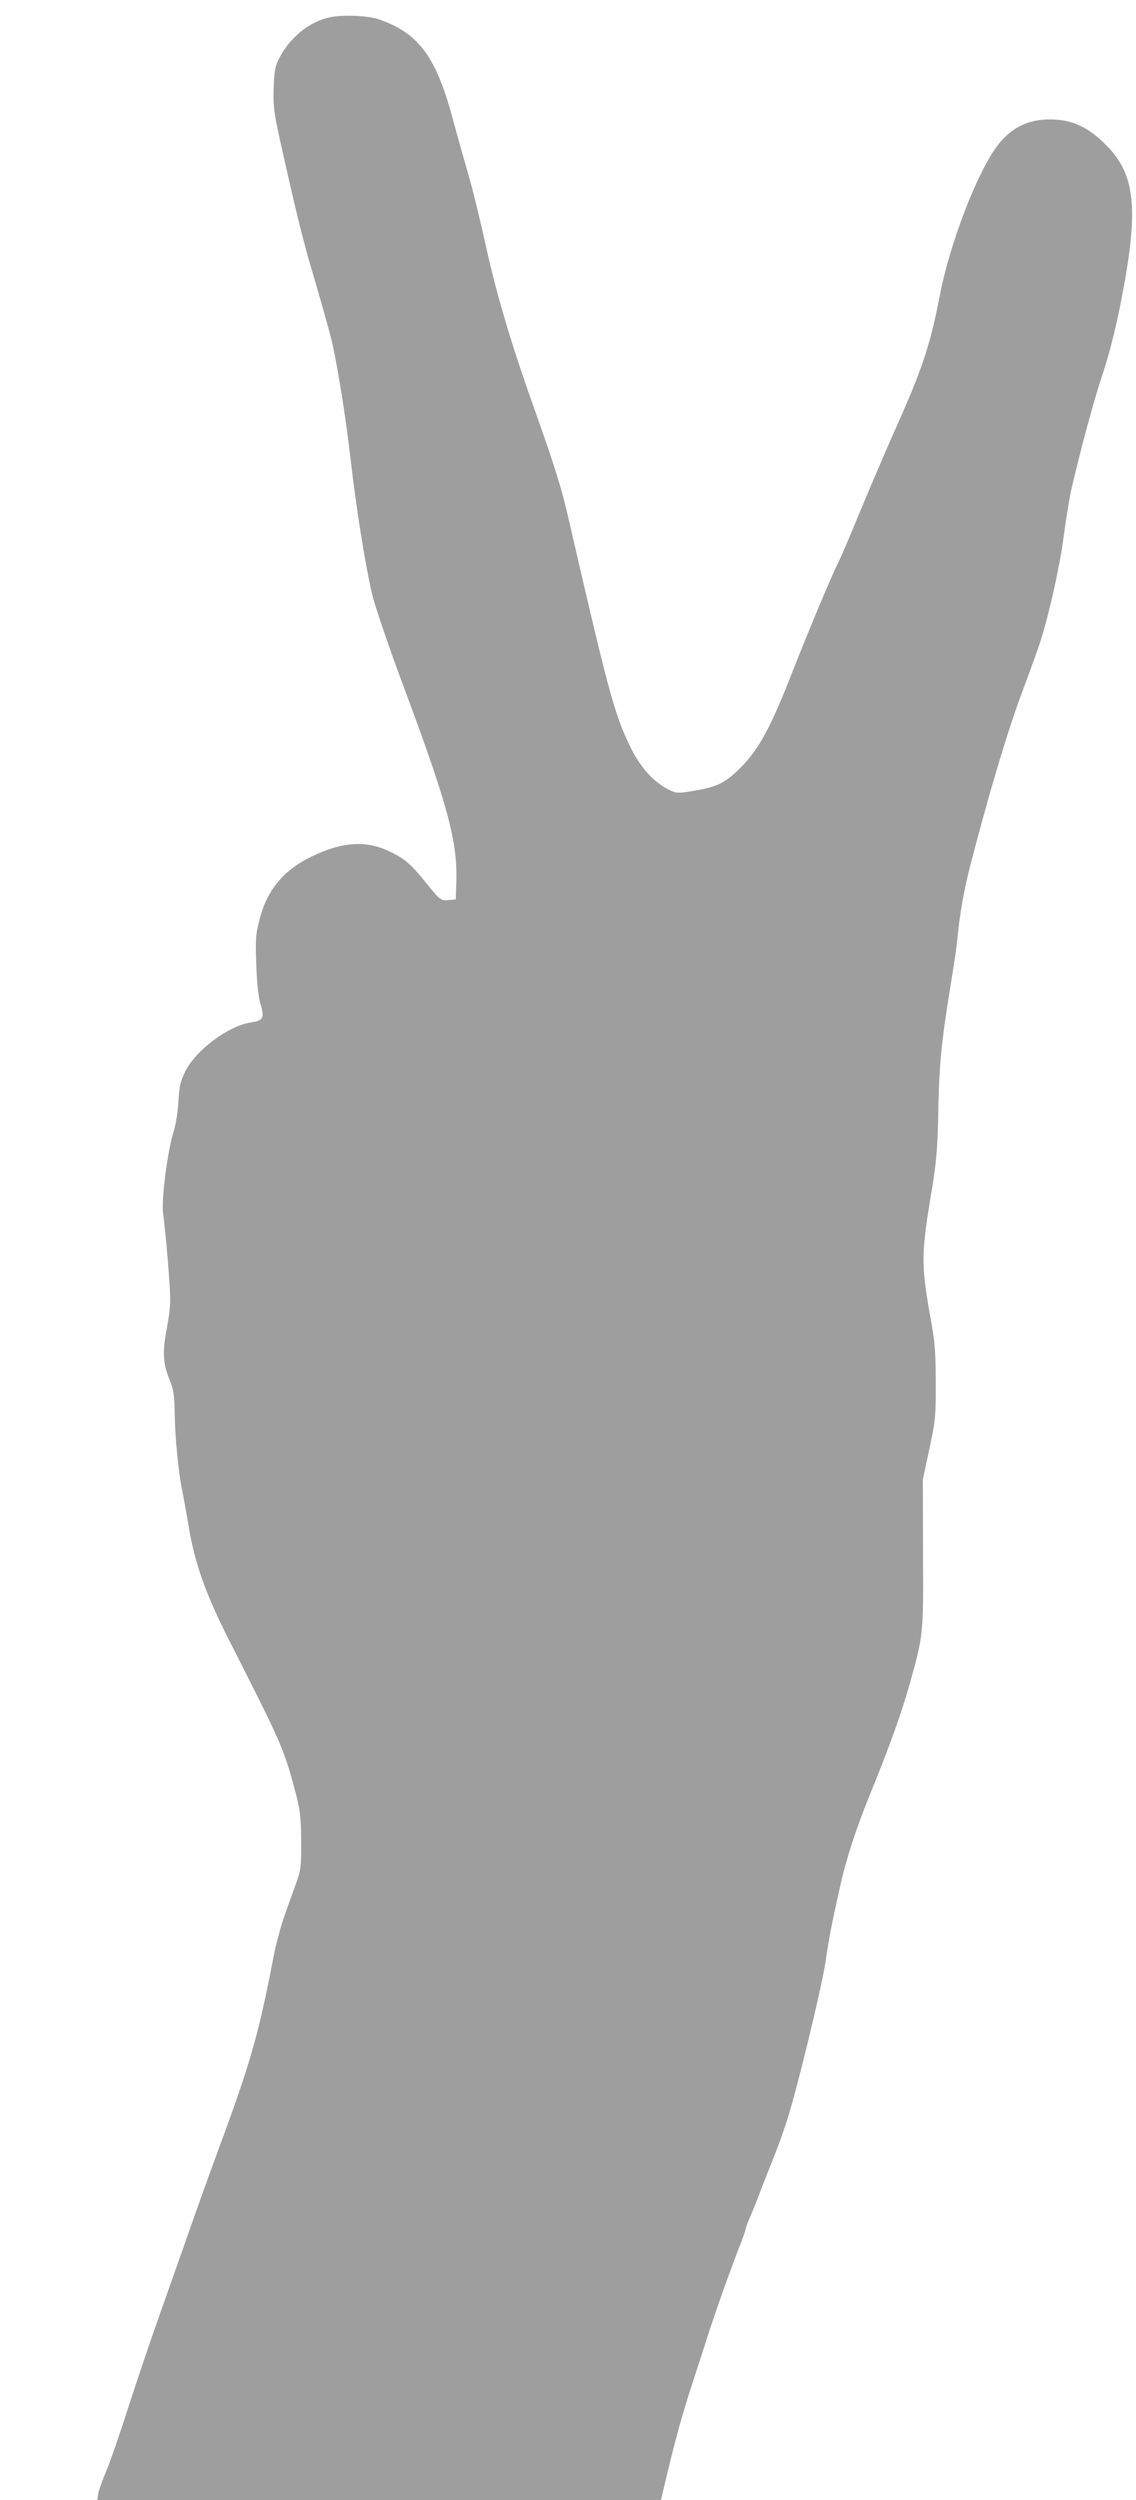
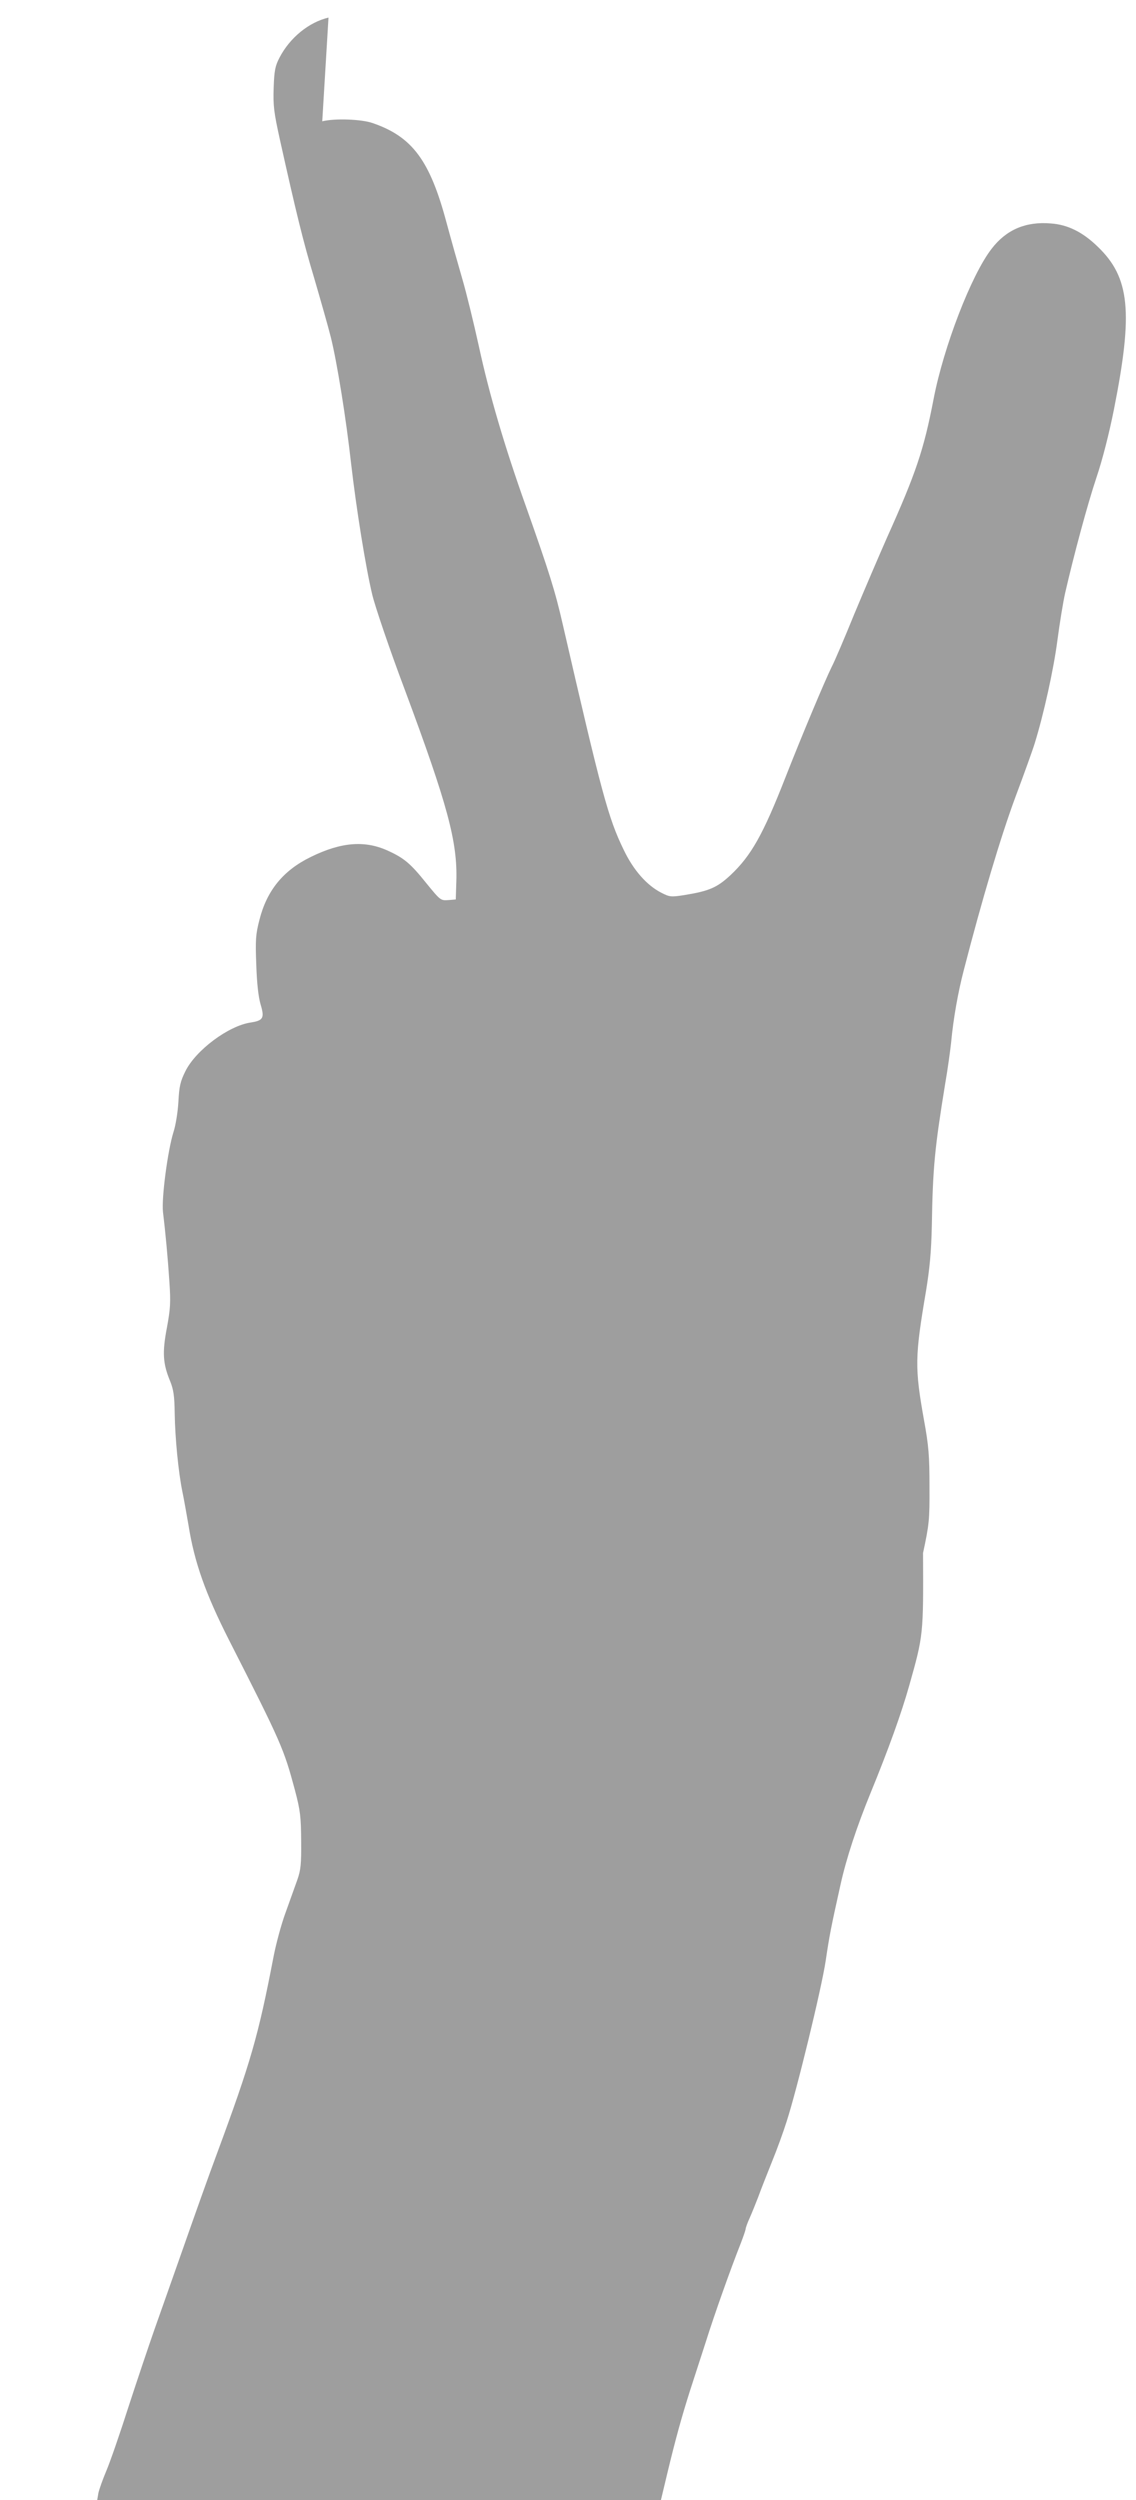
<svg xmlns="http://www.w3.org/2000/svg" version="1.0" width="582pt" height="1280pt" viewBox="0 0 582 1280" preserveAspectRatio="xMidYMid meet">
  <g transform="translate(0,1280) scale(0.1,-0.1)" fill="#9e9e9e" stroke="none">
-     <path d="M1683 12710 c-101 -24 -198 -103 -251 -205 -22 -42 -27 -66 -30 -155 -3 -92 1 -124 32 -265 83 -373 119 -521 176 -710 32 -110 71 -246 85 -302 32 -129 78 -415 104 -648 26 -226 74 -527 108 -669 14 -59 88 -278 166 -485 221 -593 271 -781 265 -981 l-3 -95 -35 -3 c-43 -3 -42 -4 -118 89 -77 96 -111 125 -189 161 -120 57 -243 48 -400 -29 -142 -69 -226 -172 -264 -323 -19 -73 -21 -103 -16 -229 3 -97 11 -165 22 -203 21 -70 14 -83 -51 -93 -114 -17 -281 -142 -334 -249 -26 -52 -32 -78 -36 -157 -3 -52 -14 -121 -25 -154 -30 -96 -62 -340 -54 -410 13 -107 25 -237 33 -360 7 -104 5 -135 -13 -233 -24 -126 -21 -183 17 -274 17 -42 22 -76 23 -163 2 -129 19 -301 39 -400 8 -38 22 -117 32 -175 30 -189 87 -349 206 -584 271 -532 282 -559 339 -771 28 -106 31 -137 32 -260 1 -119 -2 -149 -20 -200 -12 -33 -39 -109 -61 -170 -22 -60 -49 -162 -61 -225 -78 -405 -116 -537 -291 -1010 -40 -107 -116 -321 -170 -475 -54 -154 -122 -345 -150 -425 -28 -80 -87 -255 -131 -390 -43 -135 -94 -282 -113 -327 -19 -45 -38 -98 -42 -117 l-6 -36 1444 0 1444 0 33 138 c42 175 74 290 116 422 19 58 55 170 81 250 43 137 126 371 180 507 13 34 24 66 24 71 0 5 9 31 21 57 11 25 31 74 44 108 12 34 44 114 69 177 26 63 60 157 76 208 53 163 179 682 200 822 20 134 27 170 76 390 30 136 84 299 154 470 91 222 158 407 199 553 72 255 72 258 70 676 l-1 376 33 155 c31 145 34 167 33 340 0 157 -4 209 -28 340 -48 269 -47 324 10 660 19 116 27 200 30 335 5 302 15 398 68 725 14 80 27 177 31 215 11 119 35 255 65 370 93 360 188 679 263 882 47 125 92 251 100 278 46 148 97 379 116 525 12 91 30 201 40 245 45 196 114 452 160 590 31 91 66 229 90 350 99 498 82 675 -83 833 -77 75 -154 113 -240 119 -129 11 -229 -32 -304 -130 -104 -134 -246 -503 -297 -769 -50 -260 -91 -381 -239 -710 -41 -93 -116 -268 -167 -390 -50 -123 -102 -245 -116 -271 -35 -71 -153 -352 -237 -566 -115 -294 -176 -401 -281 -500 -70 -65 -110 -82 -240 -103 -65 -10 -73 -9 -114 12 -75 38 -144 116 -194 221 -79 162 -113 290 -312 1154 -39 171 -69 266 -189 605 -108 303 -187 570 -241 820 -26 118 -64 274 -85 345 -21 72 -57 200 -80 285 -85 319 -175 441 -379 511 -57 20 -194 25 -258 9z" />
+     <path d="M1683 12710 c-101 -24 -198 -103 -251 -205 -22 -42 -27 -66 -30 -155 -3 -92 1 -124 32 -265 83 -373 119 -521 176 -710 32 -110 71 -246 85 -302 32 -129 78 -415 104 -648 26 -226 74 -527 108 -669 14 -59 88 -278 166 -485 221 -593 271 -781 265 -981 l-3 -95 -35 -3 c-43 -3 -42 -4 -118 89 -77 96 -111 125 -189 161 -120 57 -243 48 -400 -29 -142 -69 -226 -172 -264 -323 -19 -73 -21 -103 -16 -229 3 -97 11 -165 22 -203 21 -70 14 -83 -51 -93 -114 -17 -281 -142 -334 -249 -26 -52 -32 -78 -36 -157 -3 -52 -14 -121 -25 -154 -30 -96 -62 -340 -54 -410 13 -107 25 -237 33 -360 7 -104 5 -135 -13 -233 -24 -126 -21 -183 17 -274 17 -42 22 -76 23 -163 2 -129 19 -301 39 -400 8 -38 22 -117 32 -175 30 -189 87 -349 206 -584 271 -532 282 -559 339 -771 28 -106 31 -137 32 -260 1 -119 -2 -149 -20 -200 -12 -33 -39 -109 -61 -170 -22 -60 -49 -162 -61 -225 -78 -405 -116 -537 -291 -1010 -40 -107 -116 -321 -170 -475 -54 -154 -122 -345 -150 -425 -28 -80 -87 -255 -131 -390 -43 -135 -94 -282 -113 -327 -19 -45 -38 -98 -42 -117 l-6 -36 1444 0 1444 0 33 138 c42 175 74 290 116 422 19 58 55 170 81 250 43 137 126 371 180 507 13 34 24 66 24 71 0 5 9 31 21 57 11 25 31 74 44 108 12 34 44 114 69 177 26 63 60 157 76 208 53 163 179 682 200 822 20 134 27 170 76 390 30 136 84 299 154 470 91 222 158 407 199 553 72 255 72 258 70 676 c31 145 34 167 33 340 0 157 -4 209 -28 340 -48 269 -47 324 10 660 19 116 27 200 30 335 5 302 15 398 68 725 14 80 27 177 31 215 11 119 35 255 65 370 93 360 188 679 263 882 47 125 92 251 100 278 46 148 97 379 116 525 12 91 30 201 40 245 45 196 114 452 160 590 31 91 66 229 90 350 99 498 82 675 -83 833 -77 75 -154 113 -240 119 -129 11 -229 -32 -304 -130 -104 -134 -246 -503 -297 -769 -50 -260 -91 -381 -239 -710 -41 -93 -116 -268 -167 -390 -50 -123 -102 -245 -116 -271 -35 -71 -153 -352 -237 -566 -115 -294 -176 -401 -281 -500 -70 -65 -110 -82 -240 -103 -65 -10 -73 -9 -114 12 -75 38 -144 116 -194 221 -79 162 -113 290 -312 1154 -39 171 -69 266 -189 605 -108 303 -187 570 -241 820 -26 118 -64 274 -85 345 -21 72 -57 200 -80 285 -85 319 -175 441 -379 511 -57 20 -194 25 -258 9z" />
  </g>
</svg>